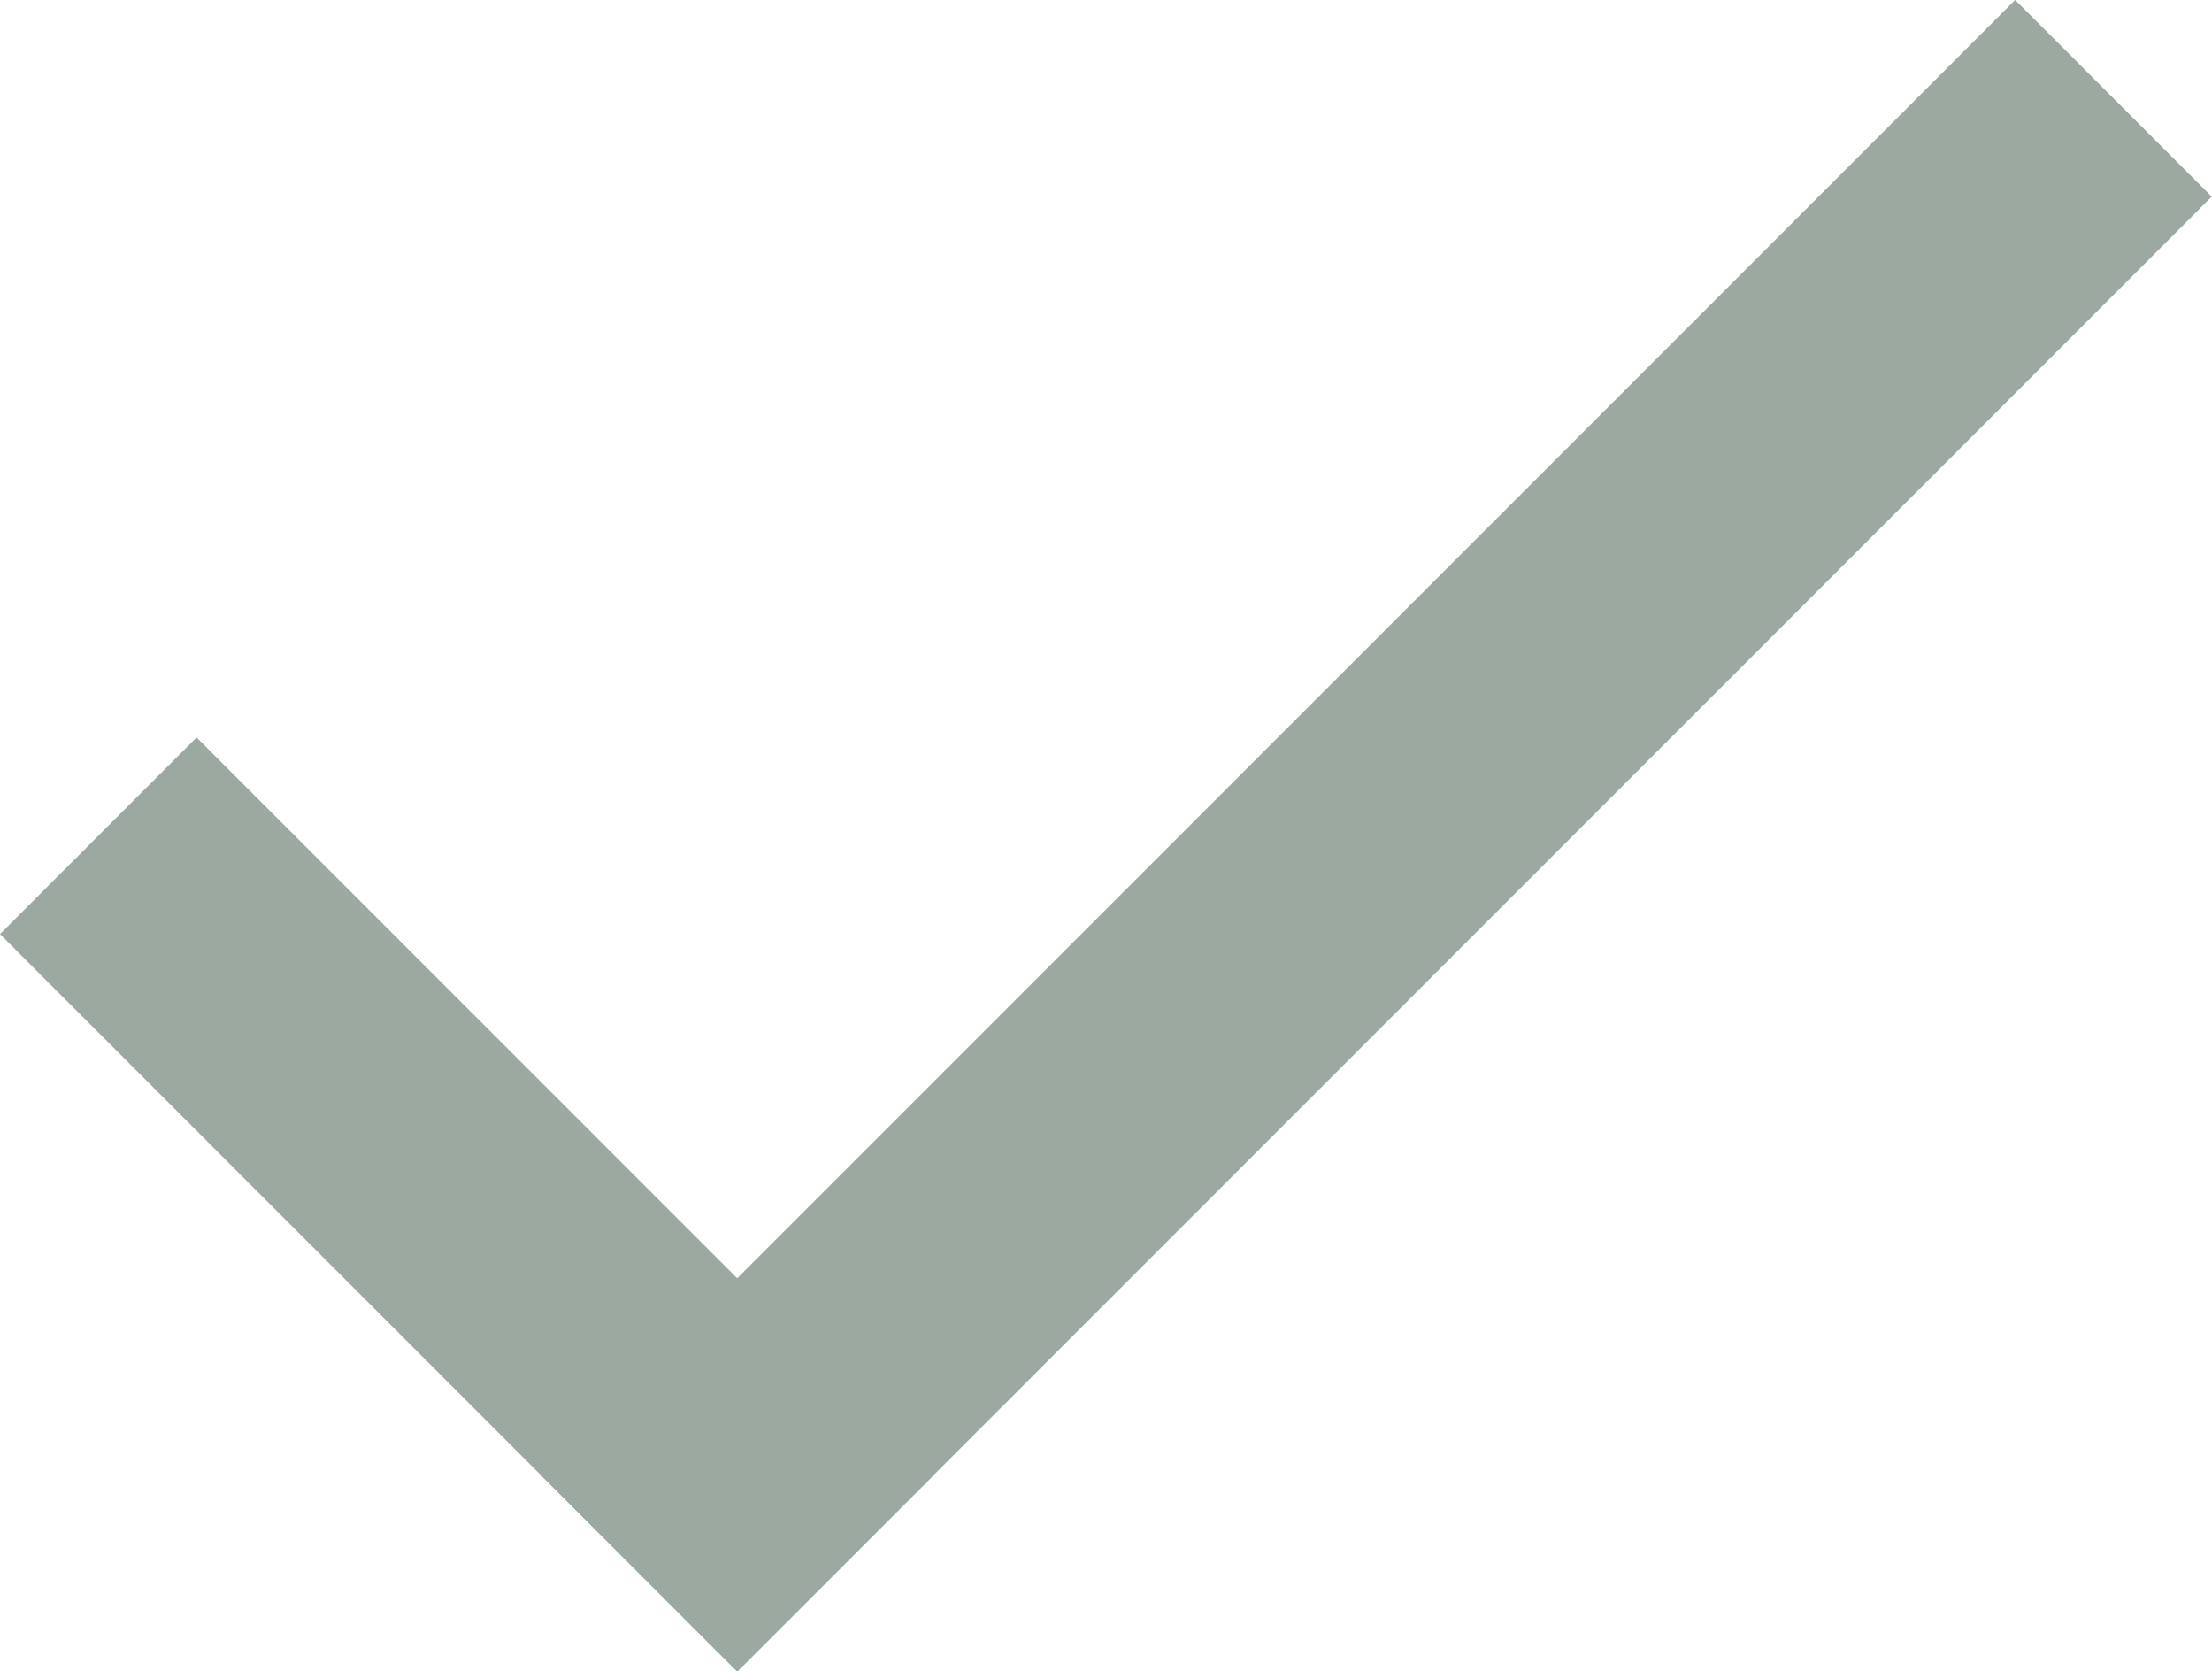
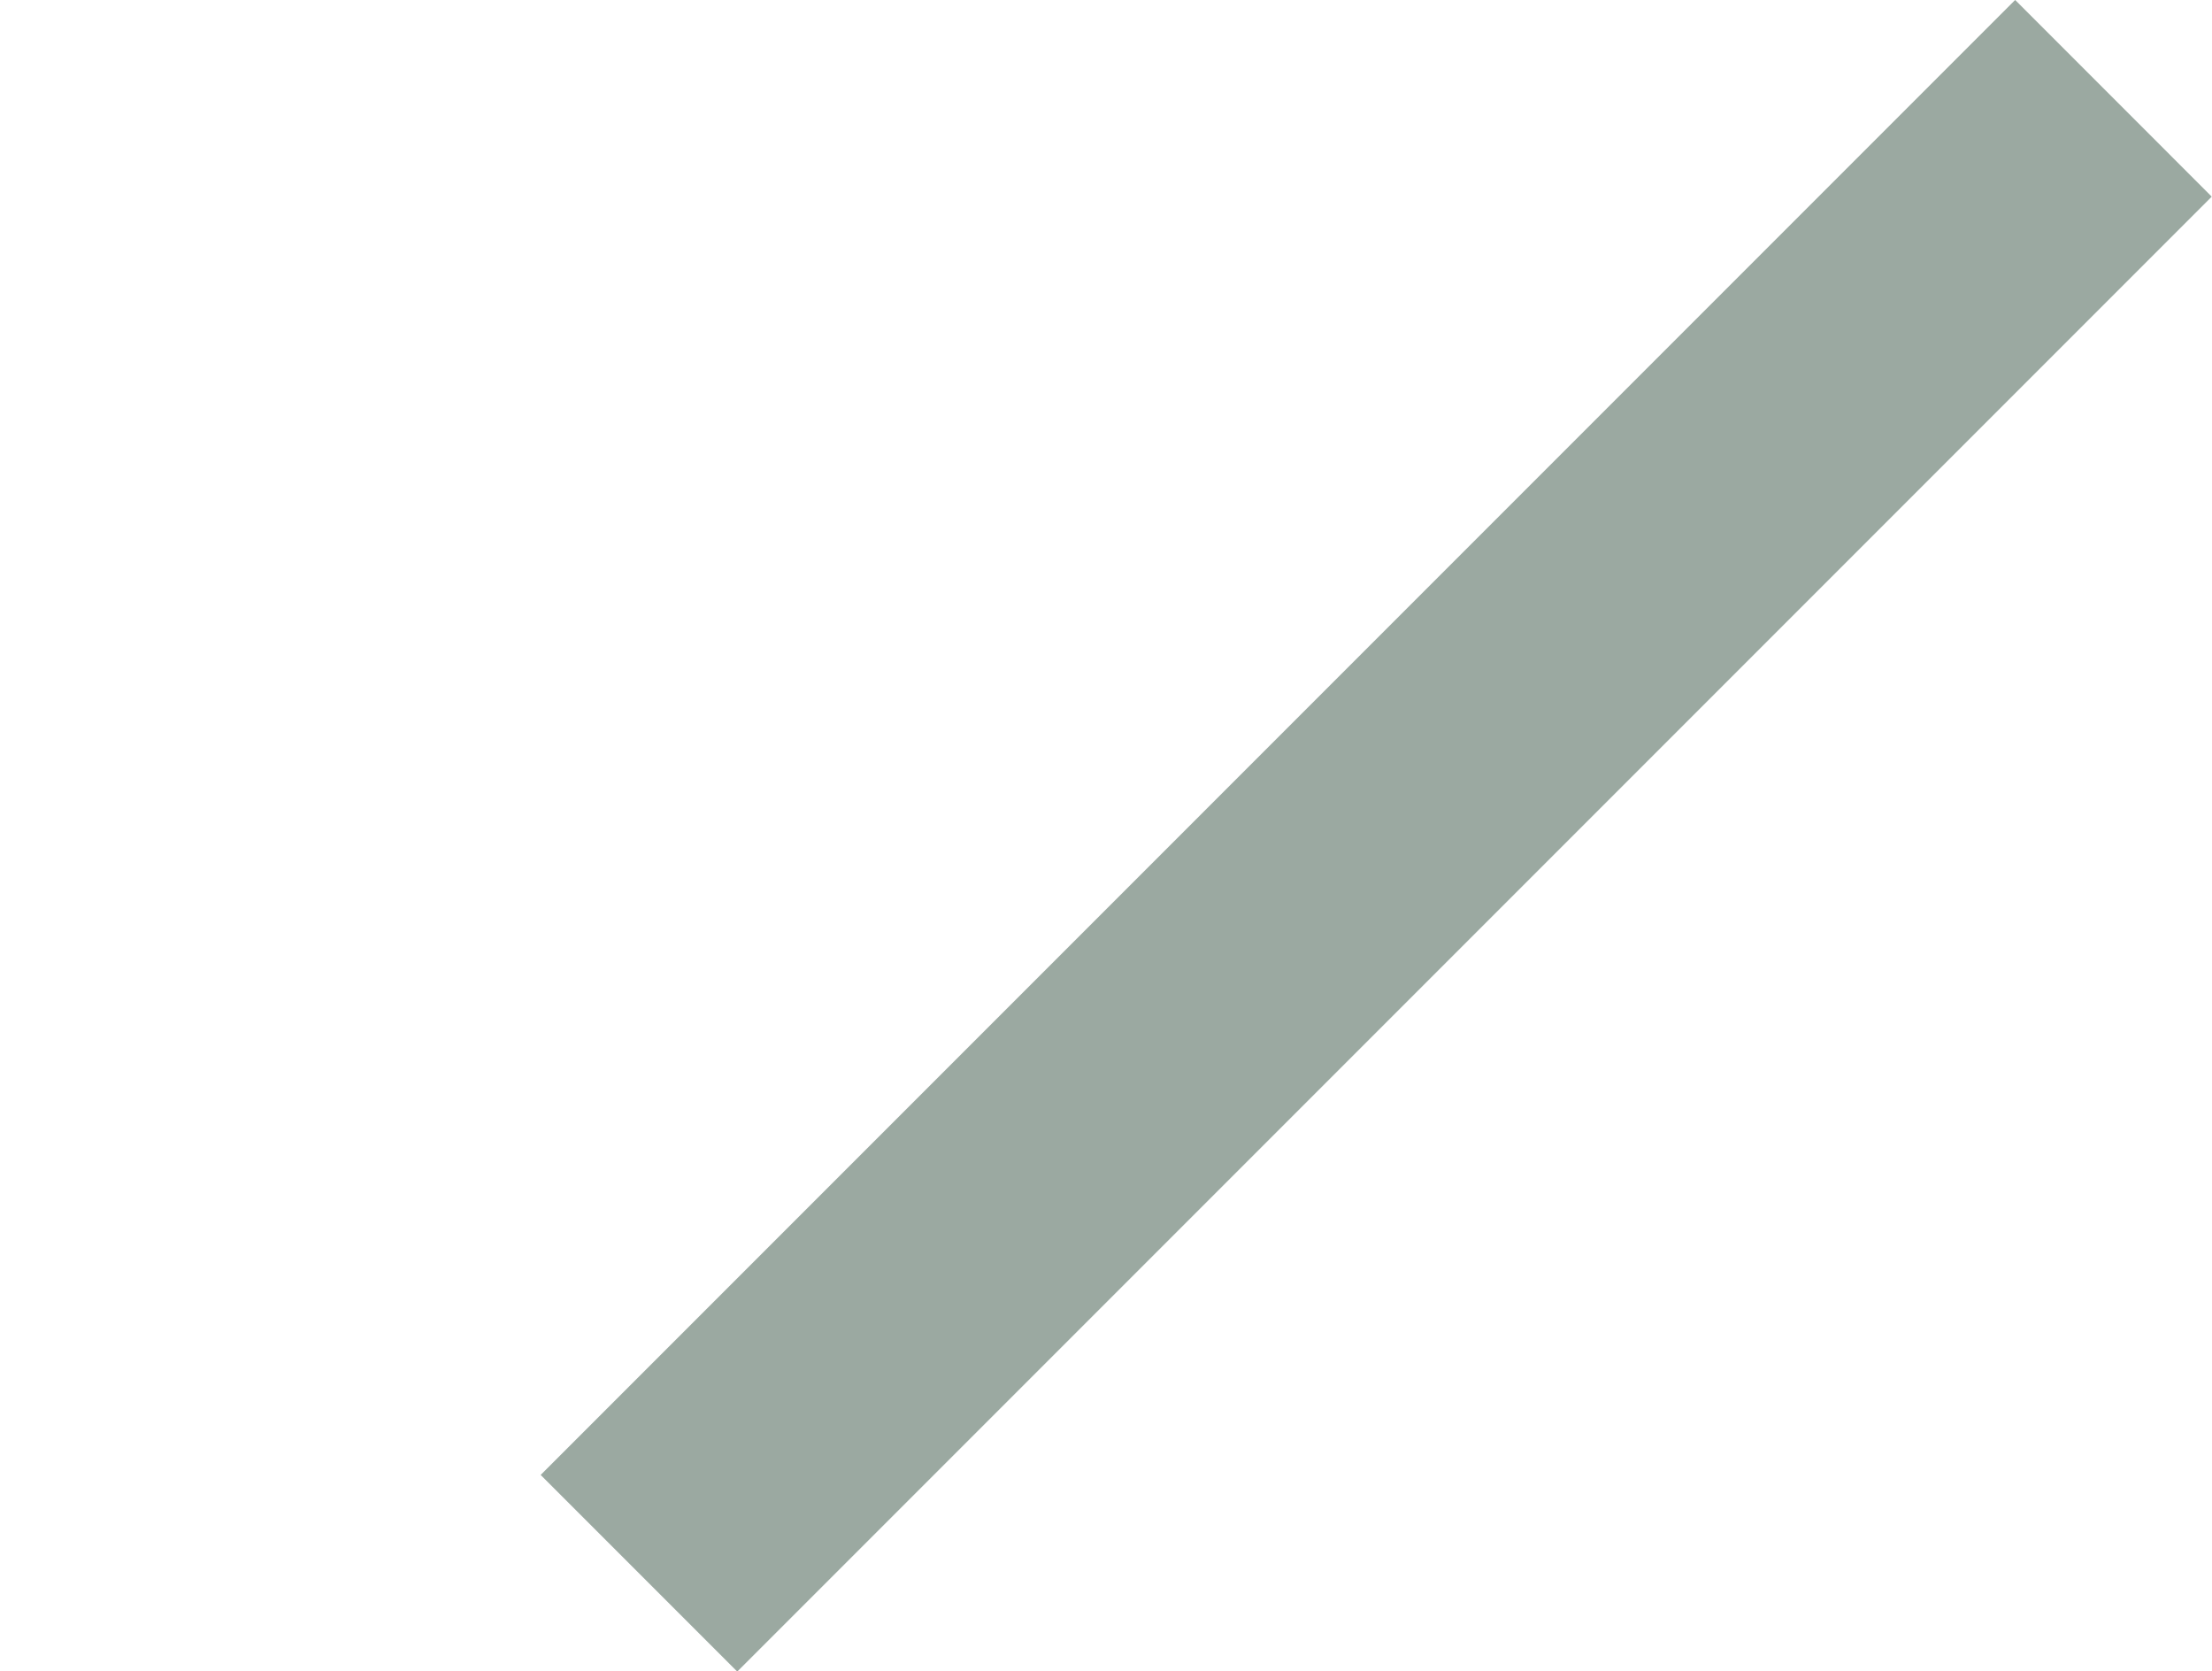
<svg xmlns="http://www.w3.org/2000/svg" preserveAspectRatio="xMidYMid meet" version="1.0" viewBox="0.0 0.0 224.3 169.4" zoomAndPan="magnify" style="fill: rgb(0, 0, 0);" original_string_length="833">
  <defs>
    <clipPath id="__id547_smgryvijp">
      <path d="M 54 0 L 224.27 0 L 224.27 169.449 L 54 169.449 Z M 54 0" />
    </clipPath>
    <clipPath id="__id548_smgryvijp">
      <path d="M 0 74 L 95 74 L 95 169.449 L 0 169.449 Z M 0 74" />
    </clipPath>
  </defs>
  <g>
    <g clip-path="url(#__id547_smgryvijp)" id="__id549_smgryvijp">
      <path d="M 224.273 19.934 L 74.758 169.449 L 54.824 149.516 L 204.34 -0.004 L 224.273 19.934" style="fill: rgb(155, 169, 161);" />
    </g>
    <g clip-path="url(#__id548_smgryvijp)" id="__id550_smgryvijp">
-       <path d="M 74.758 169.449 L 0 94.691 L 19.934 74.758 L 94.695 149.516 L 74.758 169.449" style="fill: rgb(155, 169, 161);" />
-     </g>
+       </g>
  </g>
</svg>